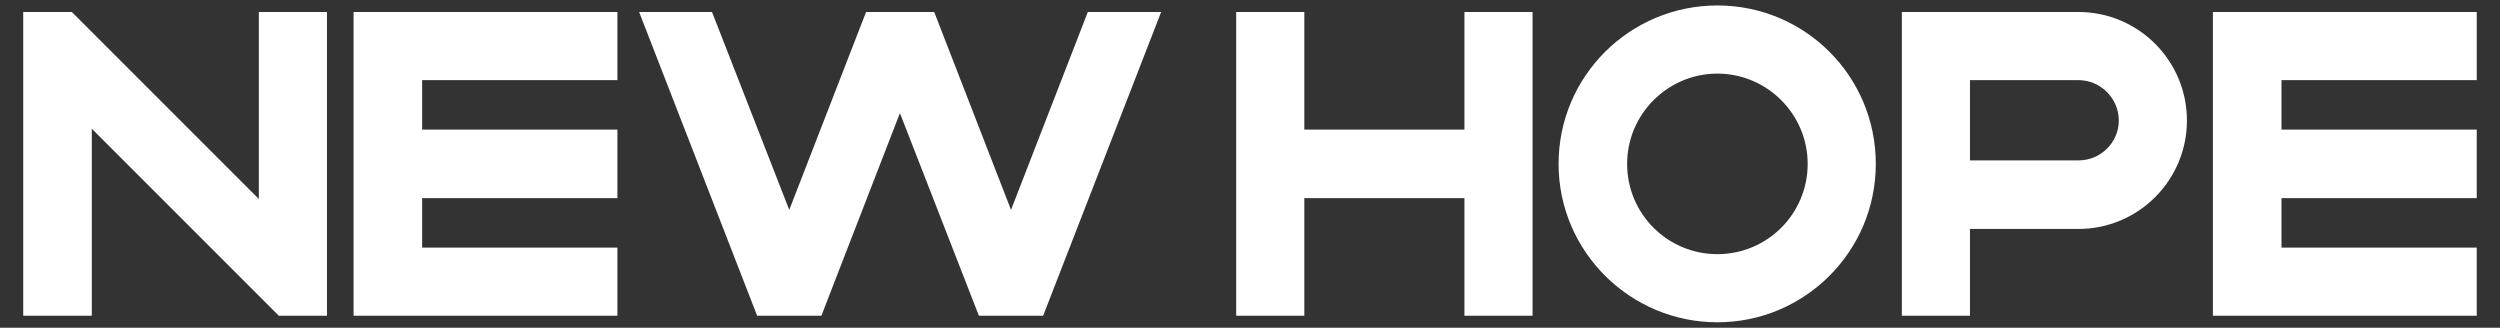
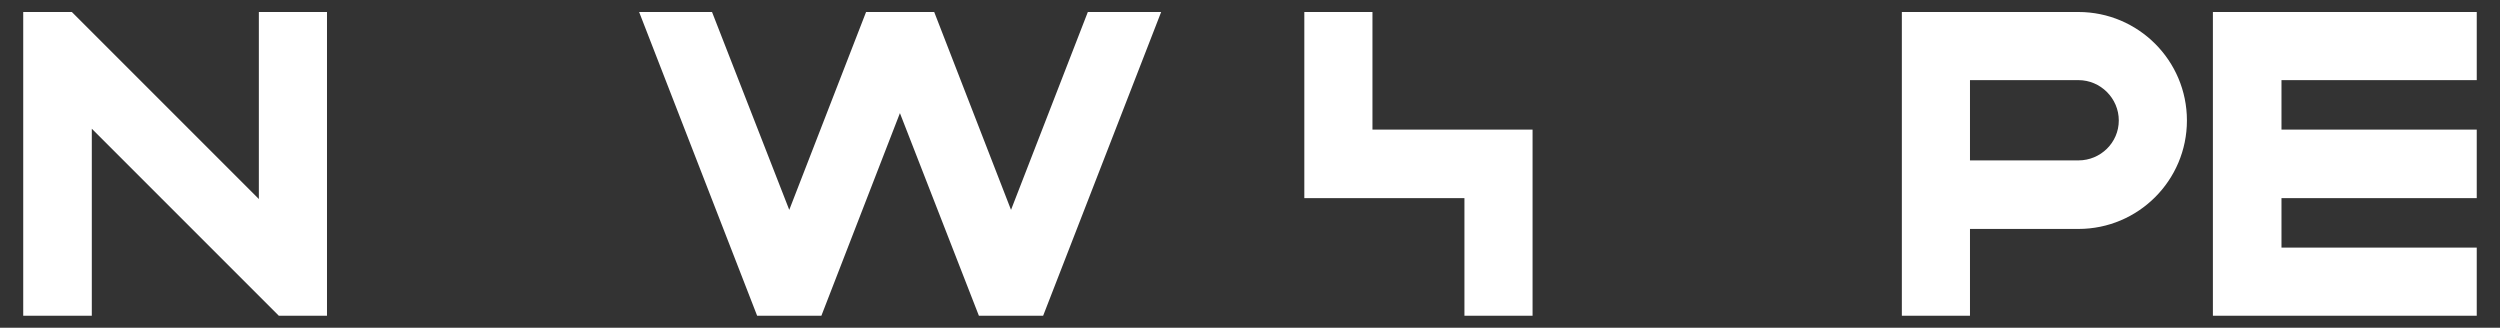
<svg xmlns="http://www.w3.org/2000/svg" id="Layer_1" version="1.1" viewBox="0 0 717 94">
  <rect x="0" y="0" width="717" height="94" fill="#333333" stroke="none" />
  <defs>
    <style>
      .st0 {
        fill: #fff;
      }
    </style>
  </defs>
  <g>
    <path class="st0" d="M74.24,3.44h19.54v87.12h-13.81L26.33,36.92v53.64H6.66V3.44h13.94l53.64,53.64V3.44Z" />
-     <path class="st0" d="M121.07,22.98v14.19h56v19.66h-56v14.19h56v19.54h-75.67V3.44h75.67v19.54s-56,0-56,0Z" />
    <path class="st0" d="M333.02,3.44l-33.85,87.12h-18.42l-22.65-58.12-22.53,58.12h-18.42L183.3,3.44h20.91l22.15,56.75L248.39,3.44h19.54l22.03,56.75,22.03-56.75s21.03,0,21.03,0Z" />
  </g>
  <g>
-     <path class="st0" d="M439.54,3.44v87.12h-19.54v-33.73h-45.92v33.73h-19.54V3.44h19.54v33.73h45.92V3.44h19.54Z" />
-     <path class="st0" d="M537.98,47c0,25.14-20.41,45.43-45.43,45.43s-45.55-20.29-45.55-45.43S467.41,1.57,492.55,1.57s45.43,20.29,45.43,45.43ZM518.44,47c0-14.31-11.7-25.89-25.89-25.89s-25.89,11.57-25.89,25.89,11.57,25.89,25.89,25.89,25.89-11.57,25.89-25.89Z" />
+     <path class="st0" d="M439.54,3.44v87.12h-19.54v-33.73h-45.92v33.73V3.44h19.54v33.73h45.92V3.44h19.54Z" />
    <path class="st0" d="M627.21,34.55c0,17.17-13.94,31.11-31.11,31.11h-31.11v24.89h-19.54V3.44h50.65c17.17,0,31.11,13.94,31.11,31.11h0ZM607.67,34.55c0-6.35-5.23-11.57-11.57-11.57h-31.11v23.02h31.11c6.35,0,11.57-5.1,11.57-11.45Z" />
    <path class="st0" d="M654.33,22.98v14.19h56v19.66h-56v14.19h56v19.54h-75.67V3.44h75.67v19.54s-56,0-56,0Z" />
  </g>
</svg>